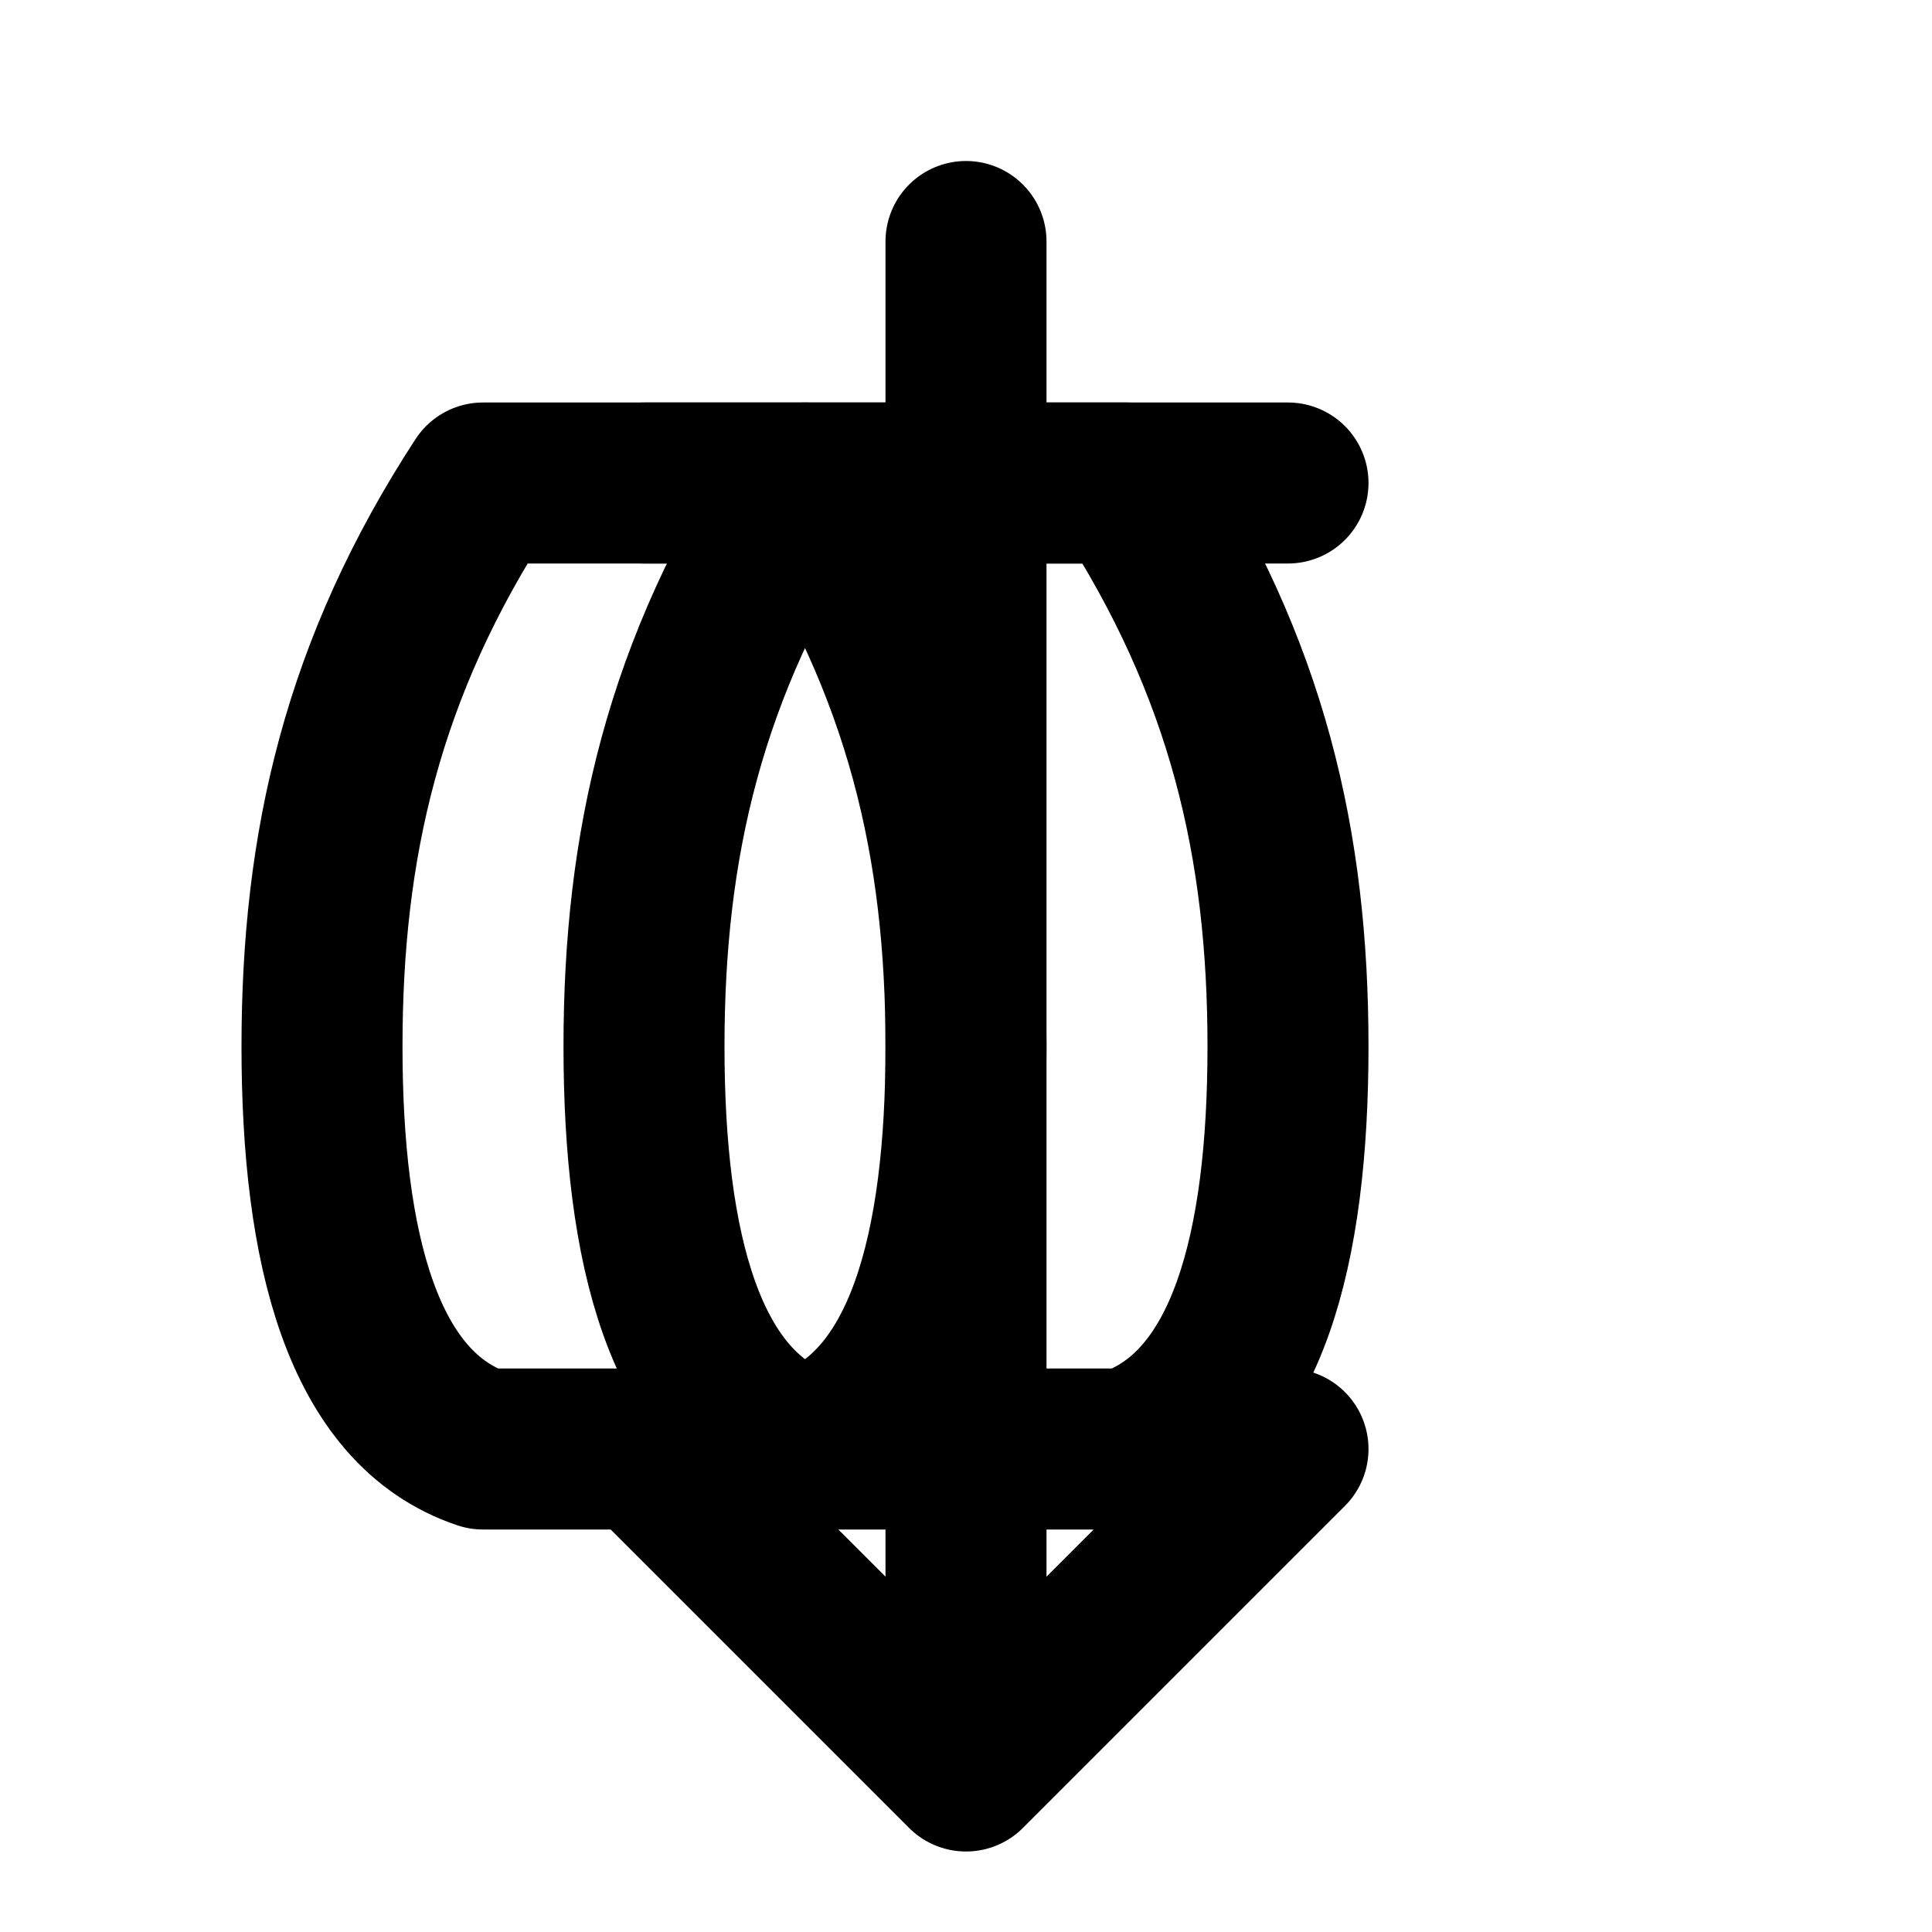
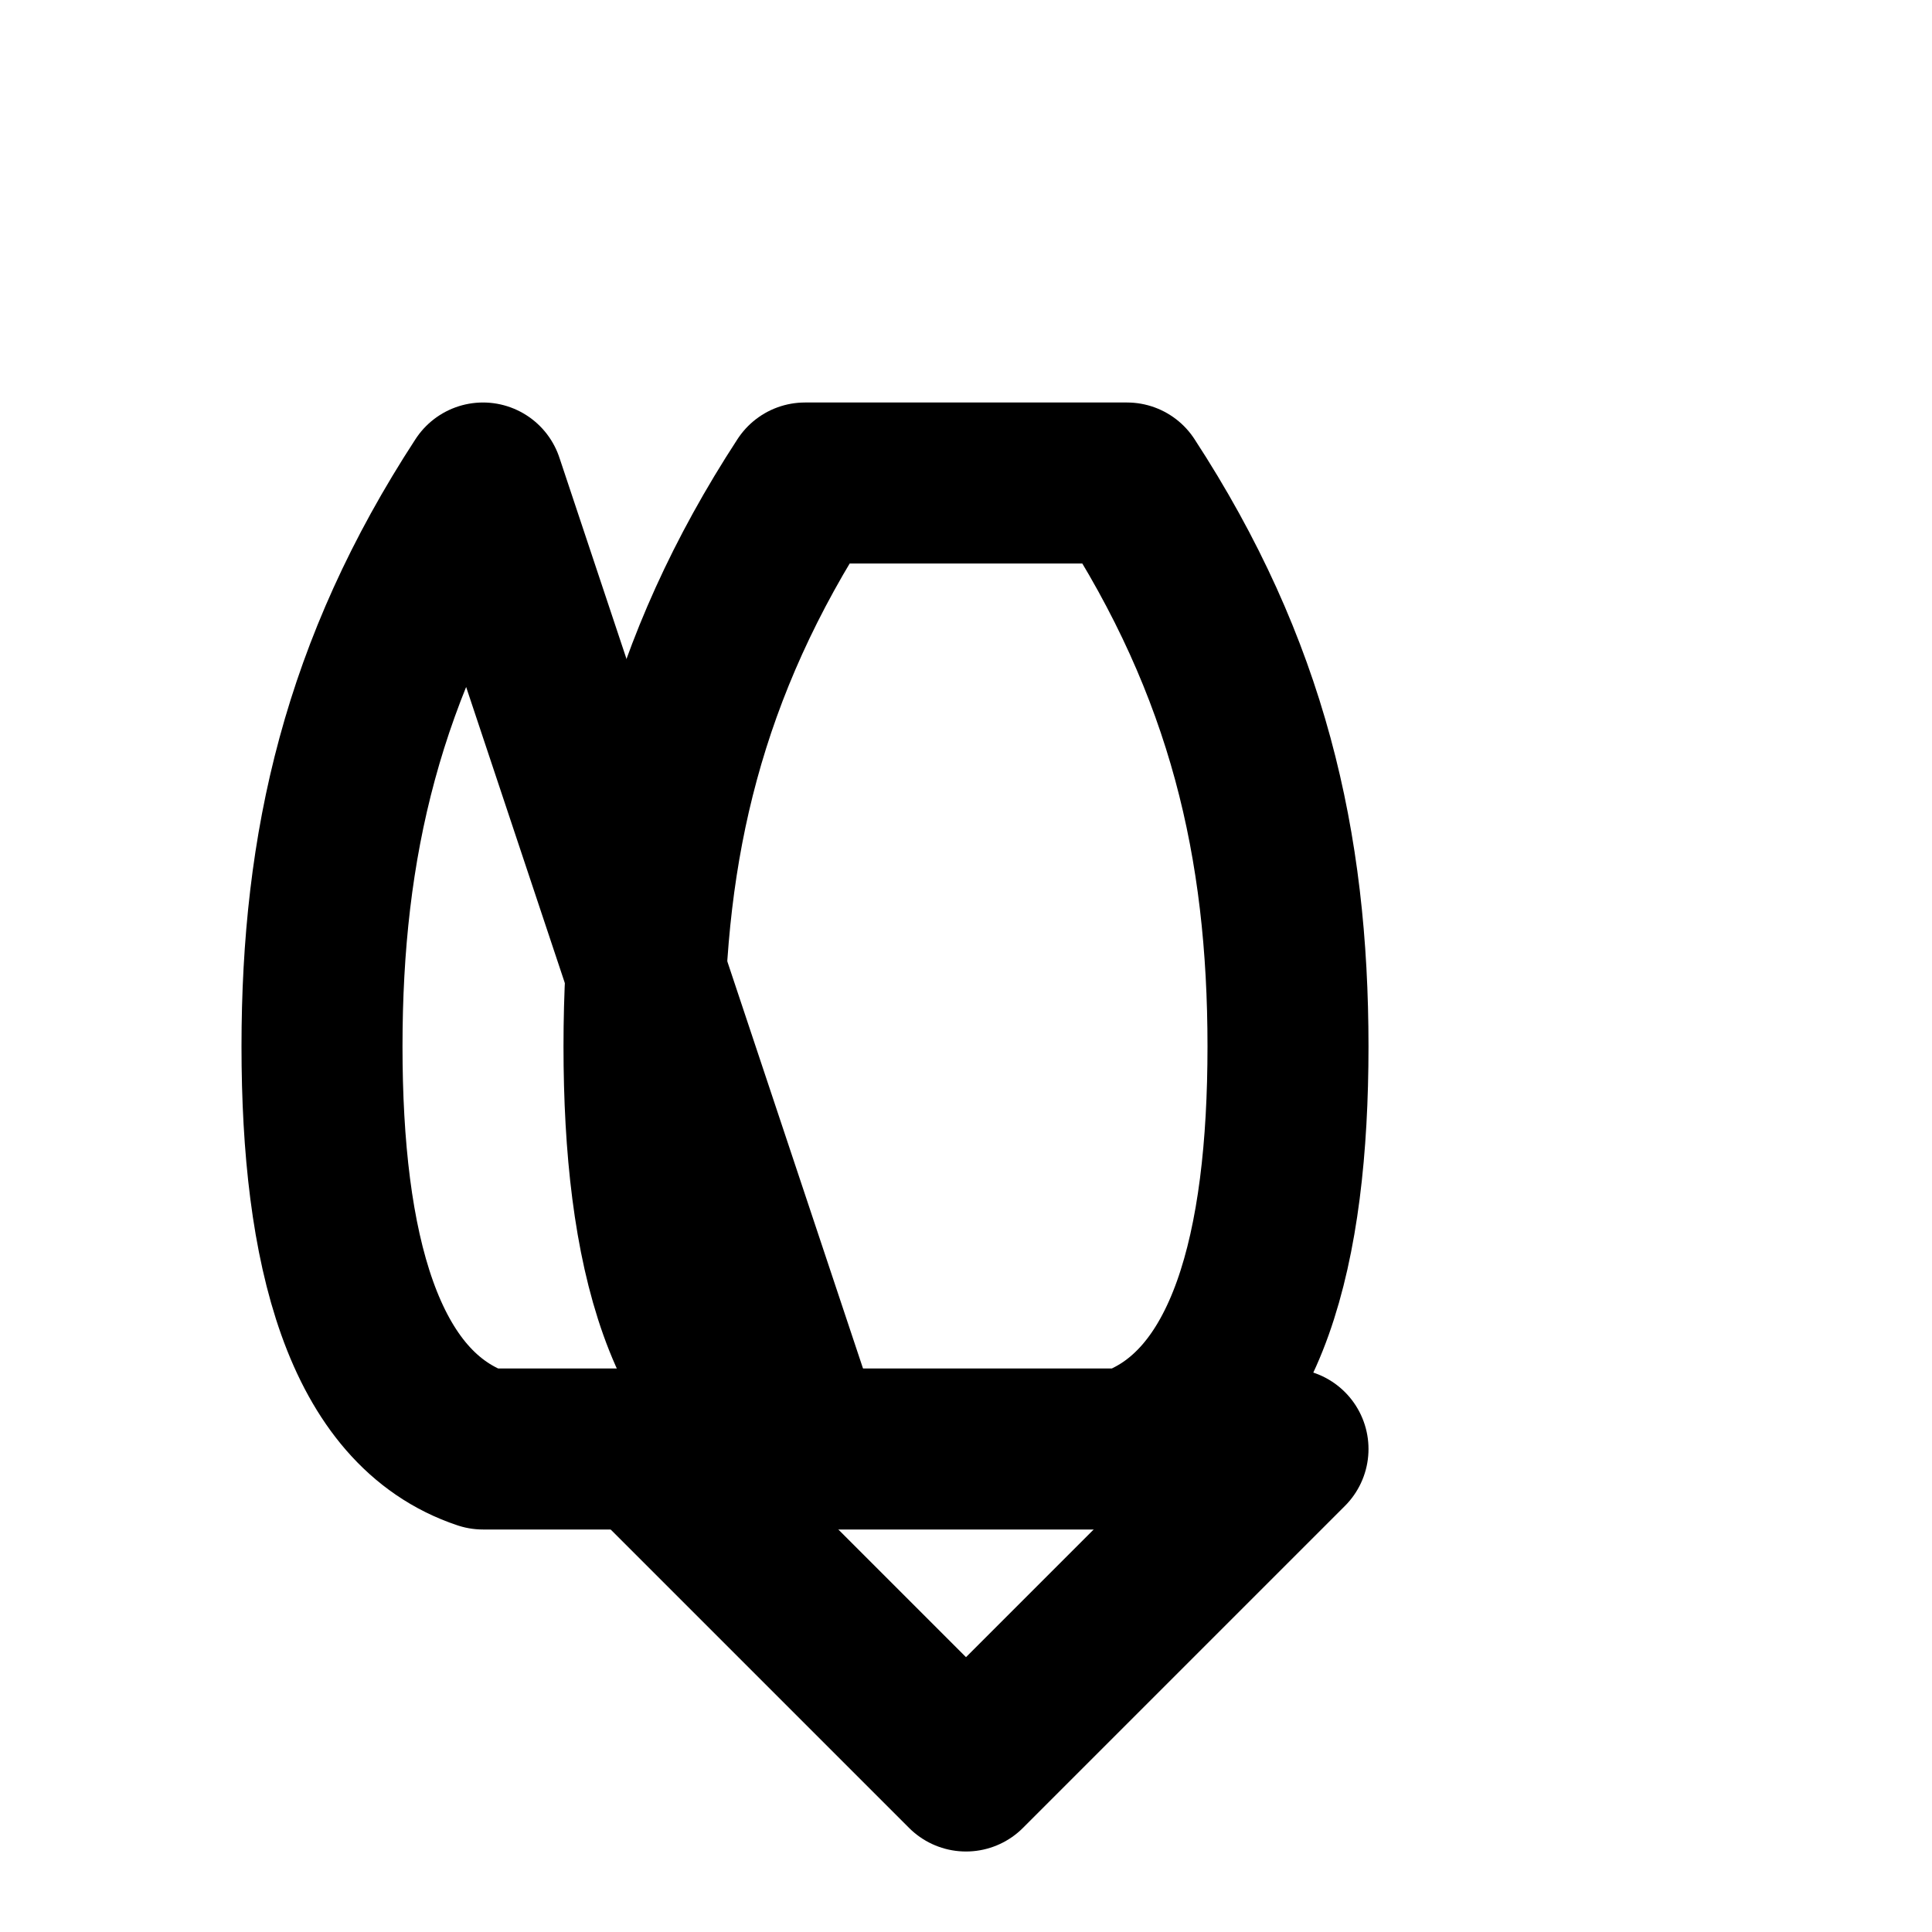
<svg xmlns="http://www.w3.org/2000/svg" viewBox="0 0 24 24" fill="none" stroke="currentColor" stroke-width="2" stroke-linecap="round" stroke-linejoin="round">
-   <line x1="12" x2="12" y1="3" y2="21" />
  <path d="m8 18 4 4 4-4" />
-   <path d="M8 6h8" />
-   <path d="M6 6c-1.5 2.3-2 4.5-2 7 0 2.5.5 4.5 2 5h4c1.5-.5 2-2.5 2-5 0-2.5-.5-4.7-2-7z" />
+   <path d="M6 6c-1.5 2.3-2 4.5-2 7 0 2.5.5 4.5 2 5h4z" />
  <path d="M14 6c1.5 2.3 2 4.5 2 7 0 2.5-.5 4.5-2 5h-4c-1.5-.5-2-2.5-2-5 0-2.5.5-4.7 2-7z" />
</svg>